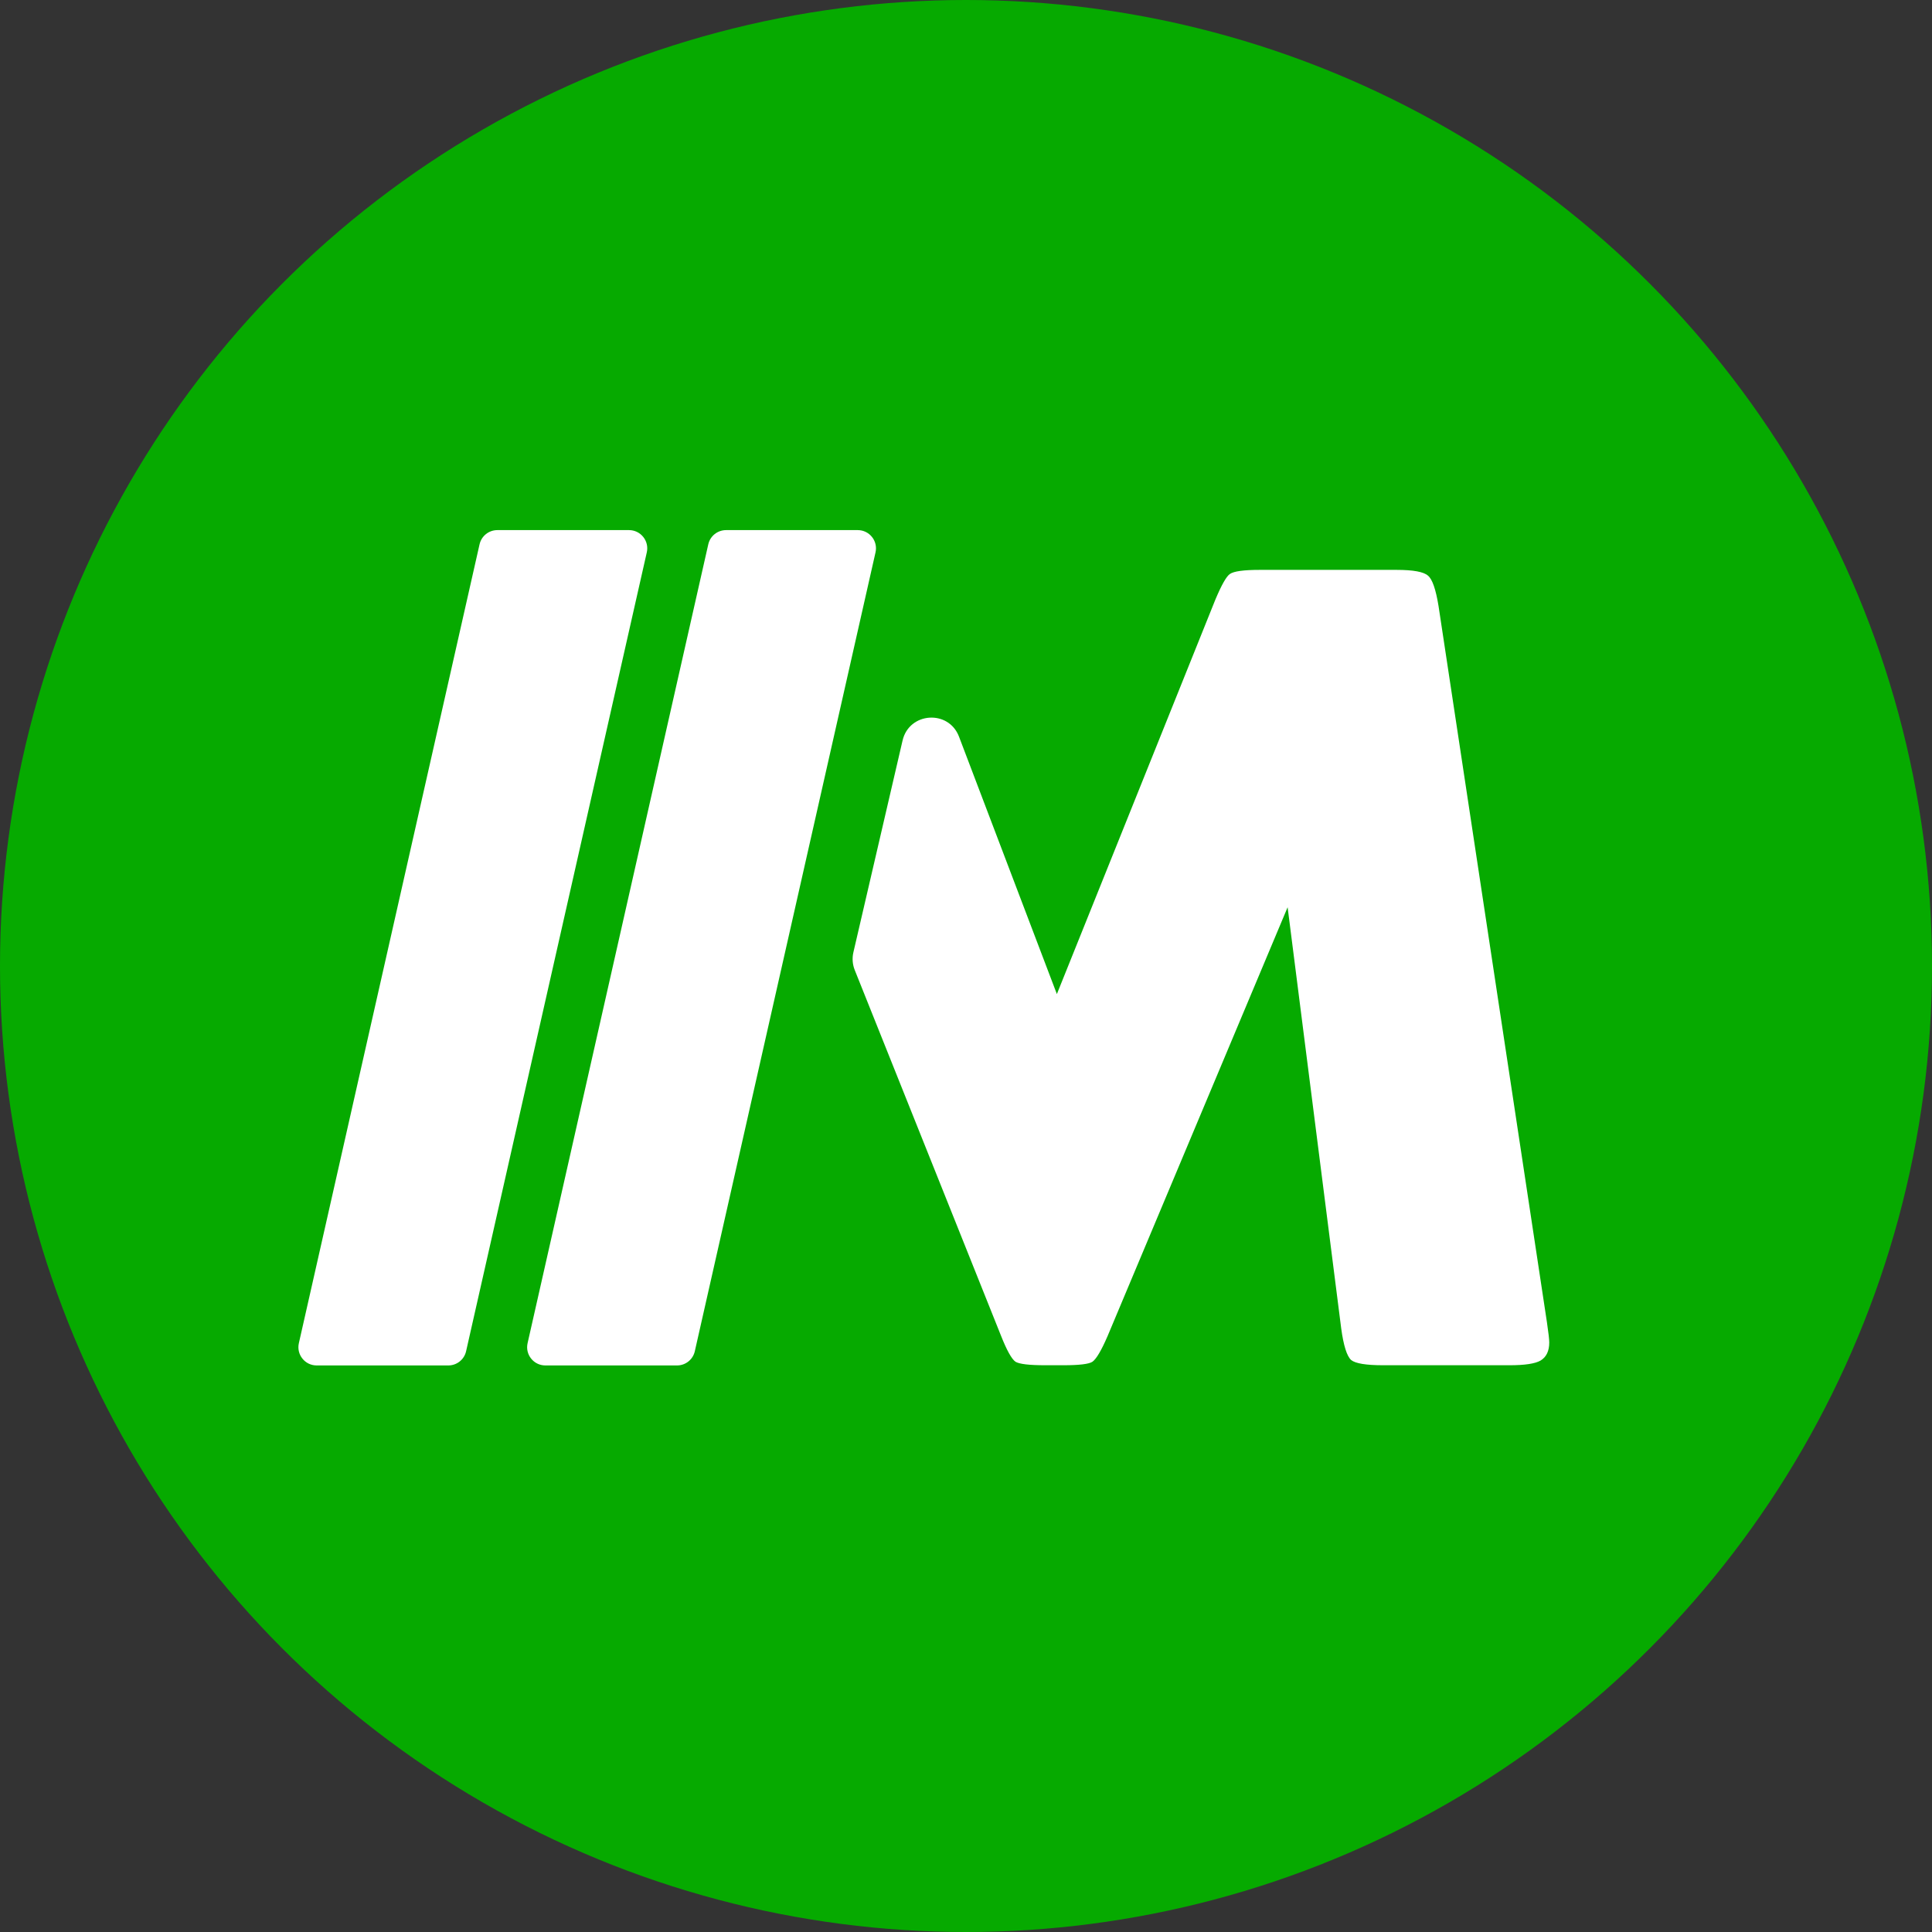
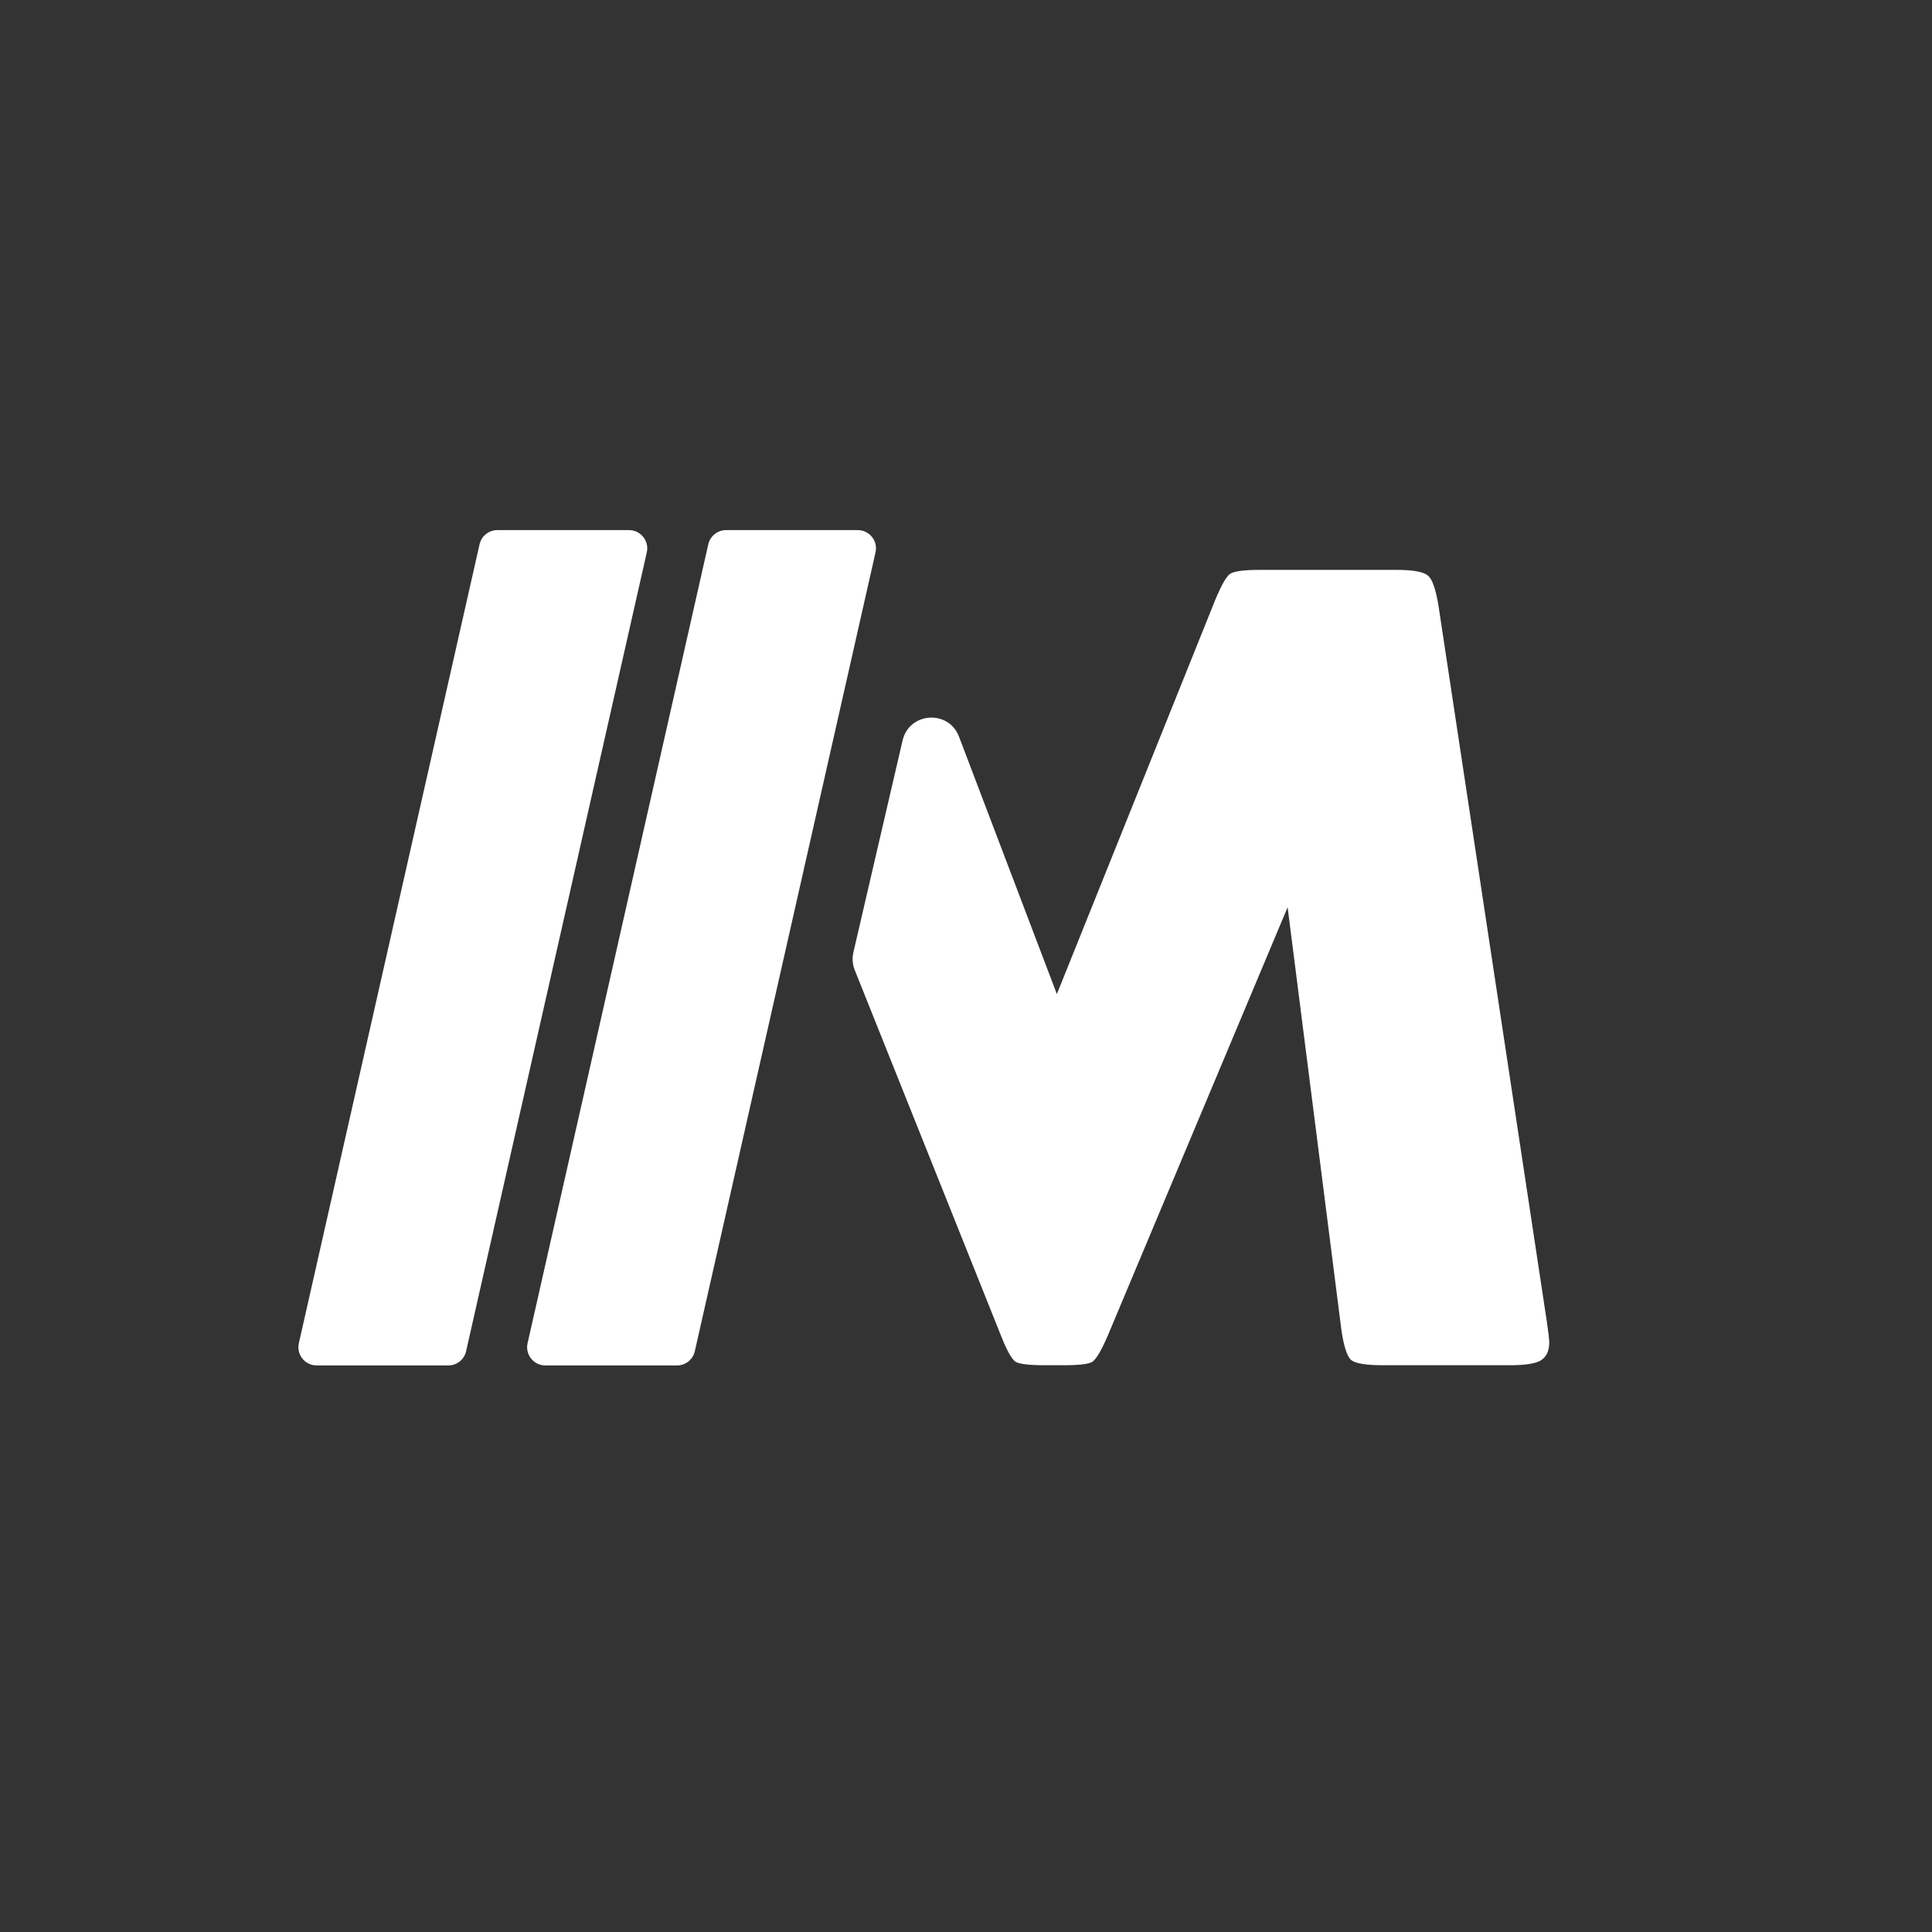
<svg xmlns="http://www.w3.org/2000/svg" width="196" height="196" viewBox="0 0 196 196" fill="none">
  <rect x="0" y="0" width="196" height="196" fill="#333333" stroke="none" />
-   <circle cx="98" cy="98" r="98" fill="#06AA00" />
  <path fill-rule="evenodd" clip-rule="evenodd" d="M86.575 96.616C86.437 97.213 86.484 97.839 86.712 98.409L101.544 135.489C102.135 136.986 102.628 137.873 103.022 138.149C103.416 138.385 104.421 138.503 106.037 138.503H107.869C109.485 138.503 110.47 138.385 110.825 138.149C111.219 137.873 111.731 137.006 112.362 135.548L130.628 92.04L136.066 134.779C136.303 136.513 136.638 137.577 137.071 137.971C137.505 138.326 138.589 138.503 140.323 138.503H153.15C154.687 138.503 155.731 138.346 156.283 138.031C156.874 137.676 157.17 137.065 157.17 136.198C157.17 135.883 157.091 135.193 156.933 134.129L145.938 61.479C145.662 59.784 145.308 58.76 144.874 58.405C144.441 58.011 143.377 57.814 141.682 57.814H127.791C126.175 57.814 125.17 57.952 124.776 58.228C124.421 58.464 123.928 59.331 123.298 60.829L107.219 100.848L97.291 74.735C96.239 71.965 92.235 72.237 91.565 75.123L86.575 96.616Z" fill="white" />
  <path d="M71.855 55.22C72.046 54.377 72.794 53.779 73.659 53.779H87.018C88.204 53.779 89.083 54.879 88.821 56.036L70.489 137.082C70.299 137.925 69.55 138.523 68.686 138.523H55.327C54.141 138.523 53.261 137.423 53.523 136.266L71.855 55.22Z" fill="white" />
  <path d="M48.651 55.22C48.842 54.377 49.591 53.779 50.455 53.779H63.814C65 53.779 65.879 54.879 65.617 56.036L47.285 137.082C47.095 137.925 46.346 138.523 45.482 138.523H32.123C30.937 138.523 30.058 137.423 30.319 136.266L48.651 55.22Z" fill="white" />
</svg>